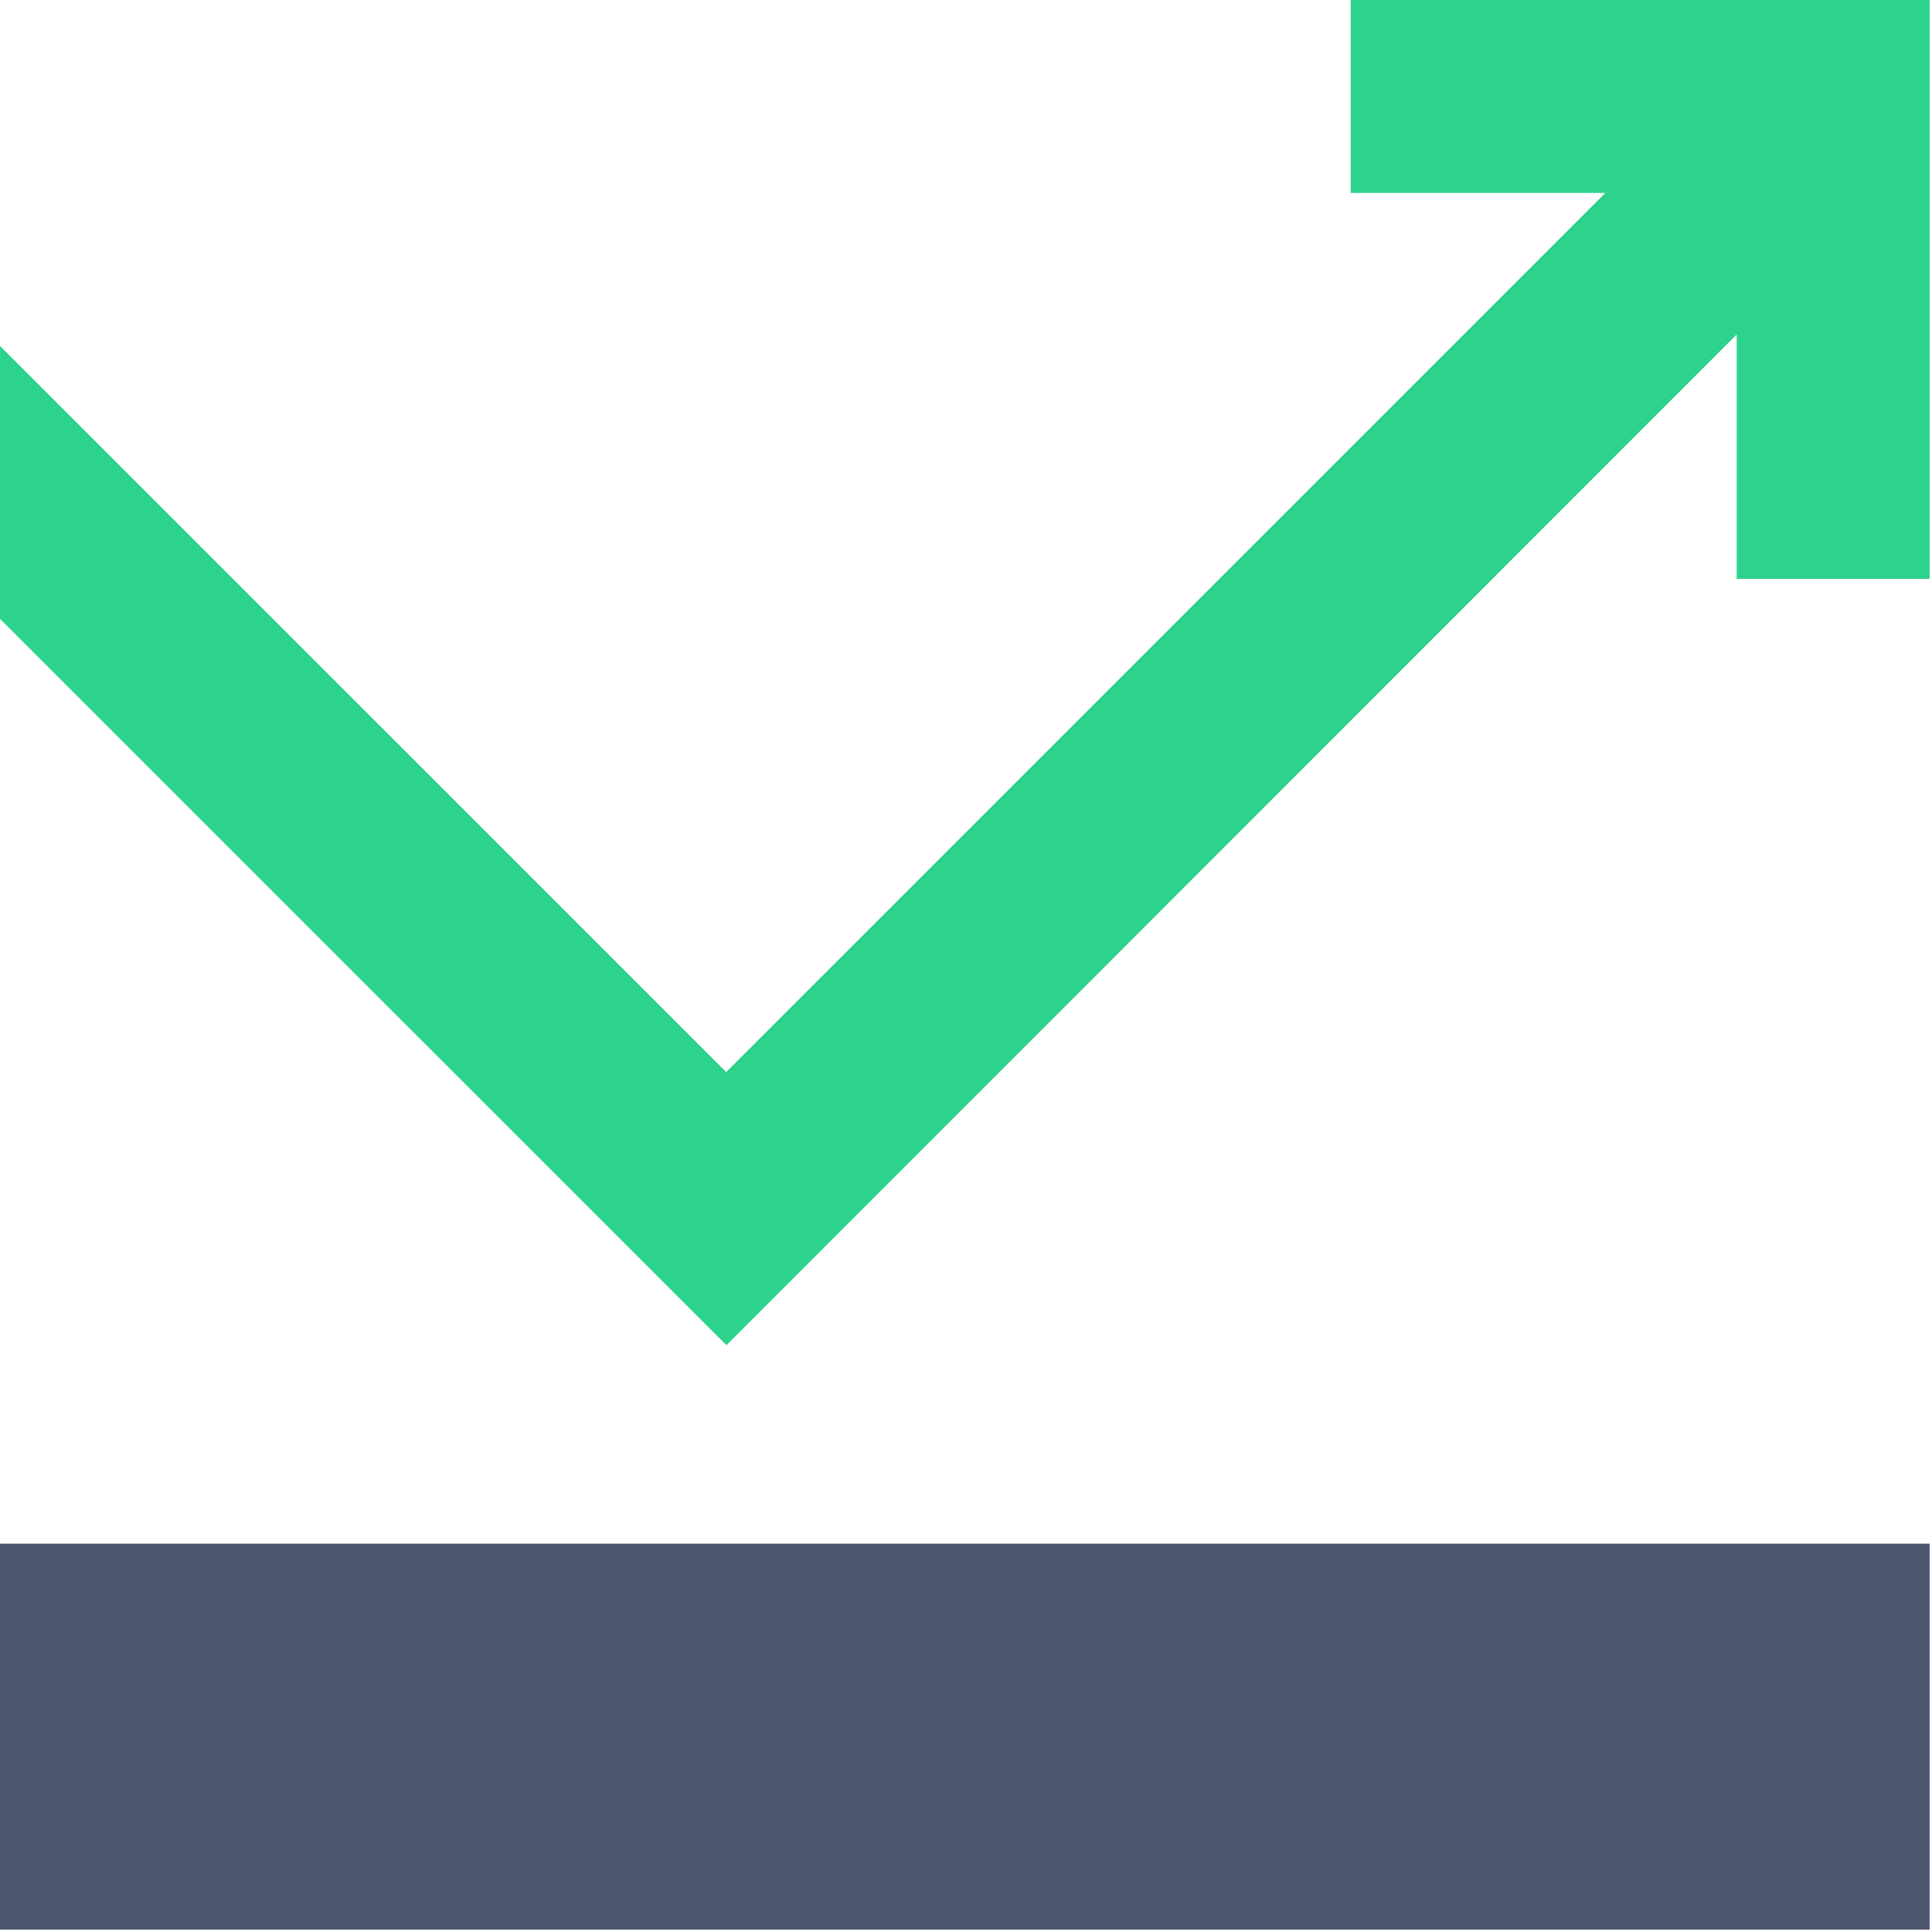
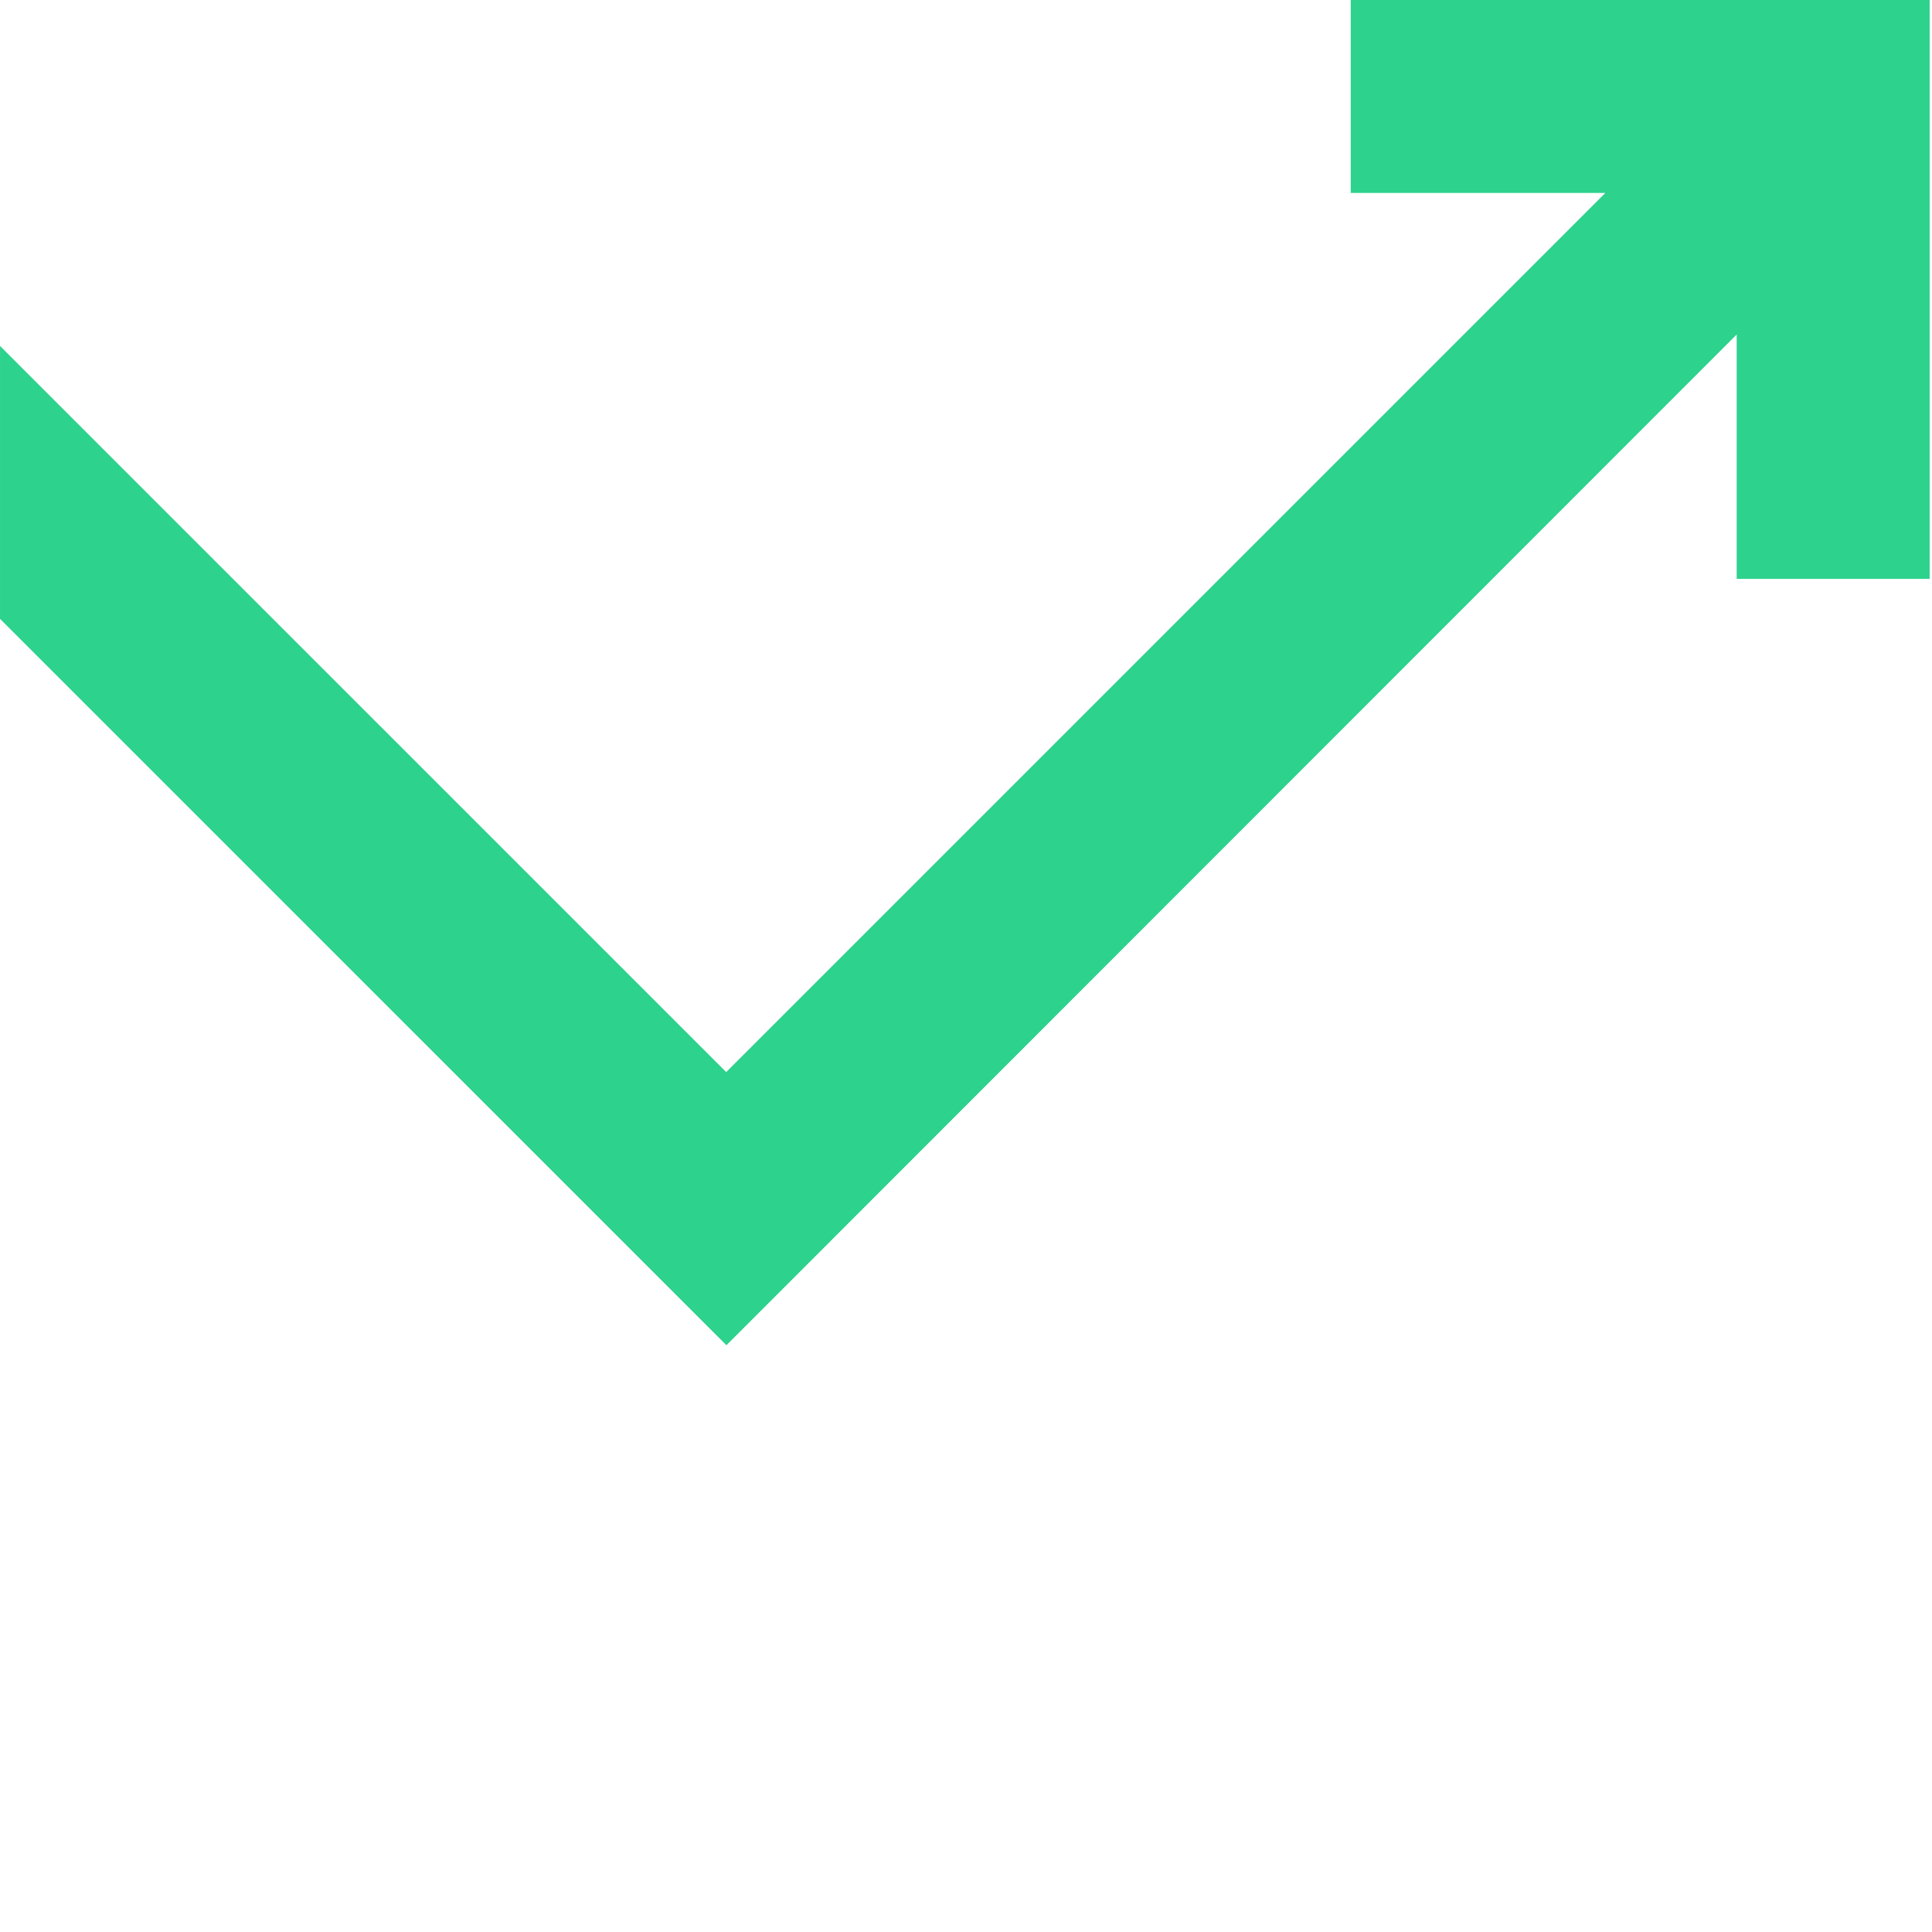
<svg xmlns="http://www.w3.org/2000/svg" xmlns:ns1="http://www.serif.com/" width="100%" height="100%" viewBox="0 0 495 495" version="1.1" xml:space="preserve" style="fill-rule:evenodd;clip-rule:evenodd;stroke-linejoin:round;stroke-miterlimit:2;">
  <g id="レイヤー-1" ns1:id="レイヤー 1">
-     <rect x="0" y="395.511" width="494.396" height="98.871" style="fill:#4c566c;" />
    <path d="M346.072,-0l0,49.437l65.233,0l-225.245,225.242l-186.055,-186.042l0,69.921l186.117,186.104l258.838,-258.958l-0,62.613l49.437,-0l0,-148.317l-148.325,-0Z" style="fill:#2dd28d;fill-rule:nonzero;" />
  </g>
</svg>